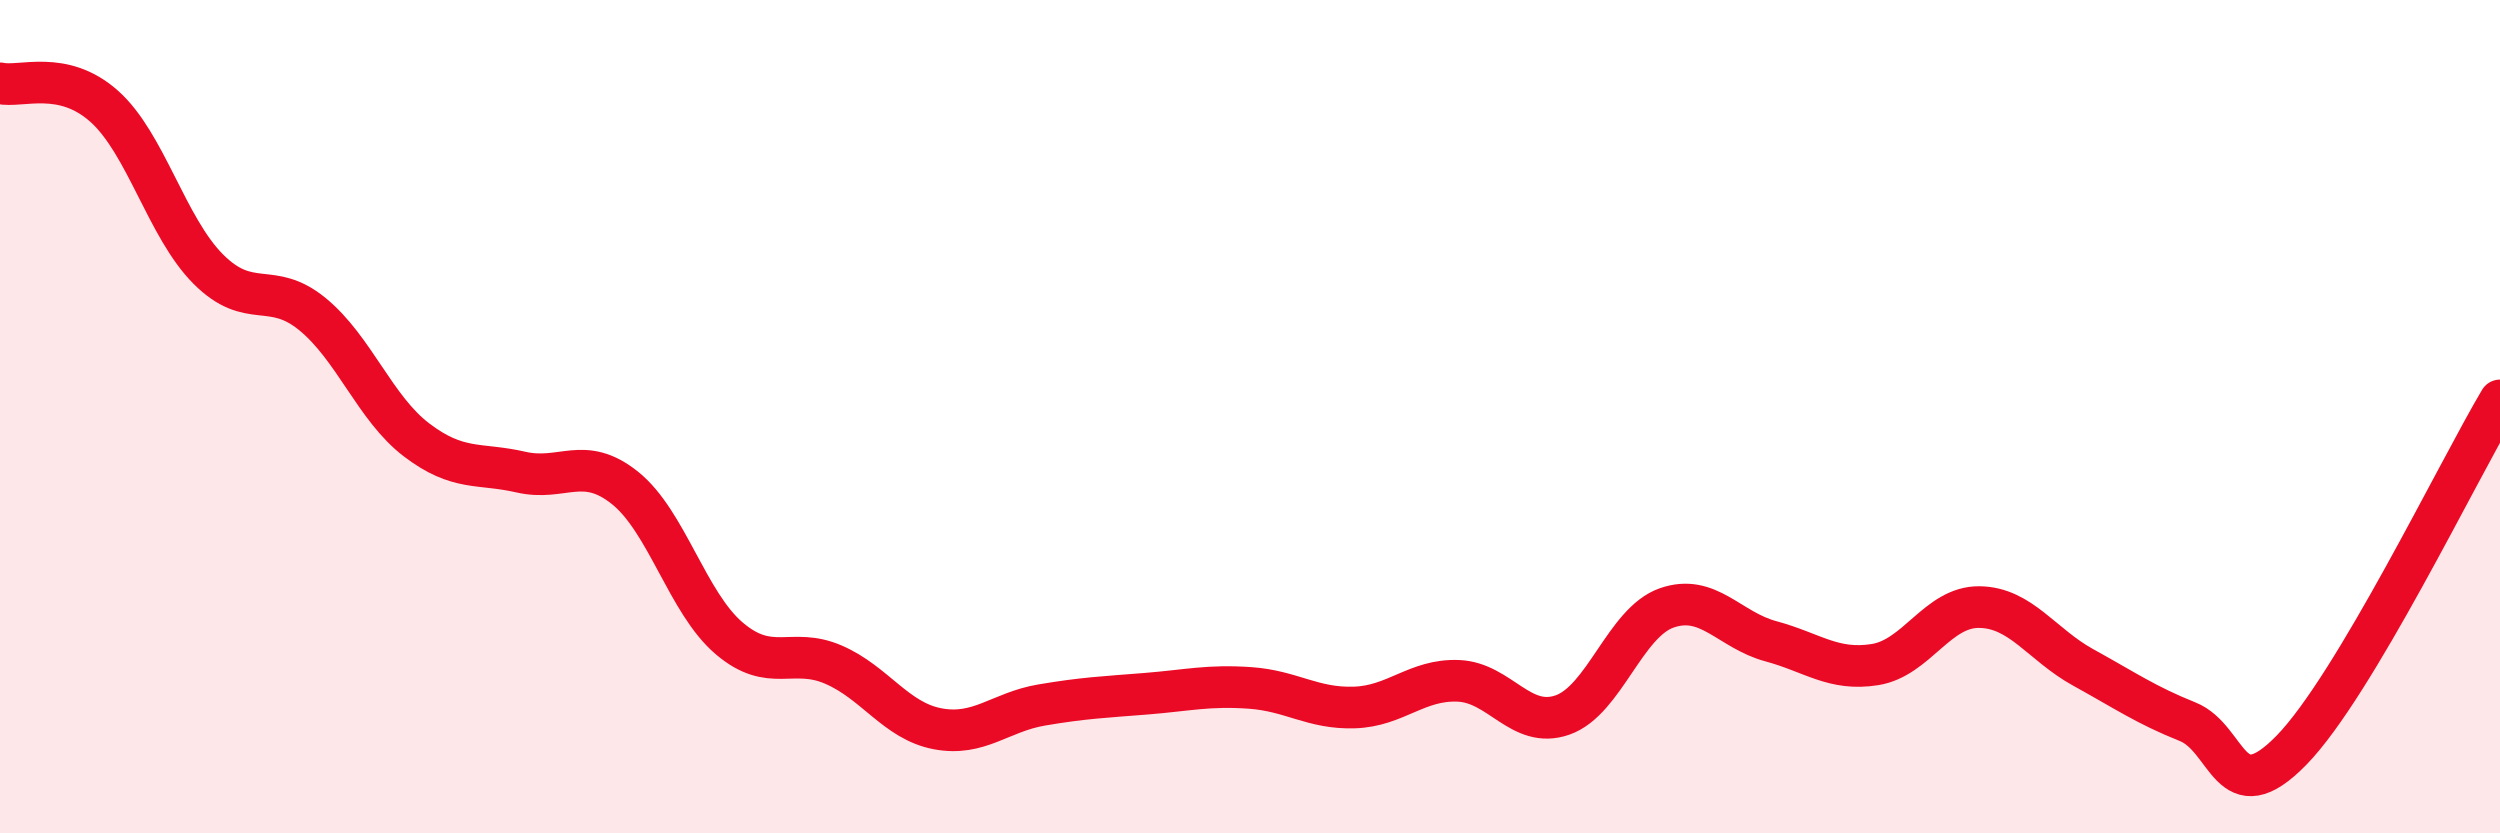
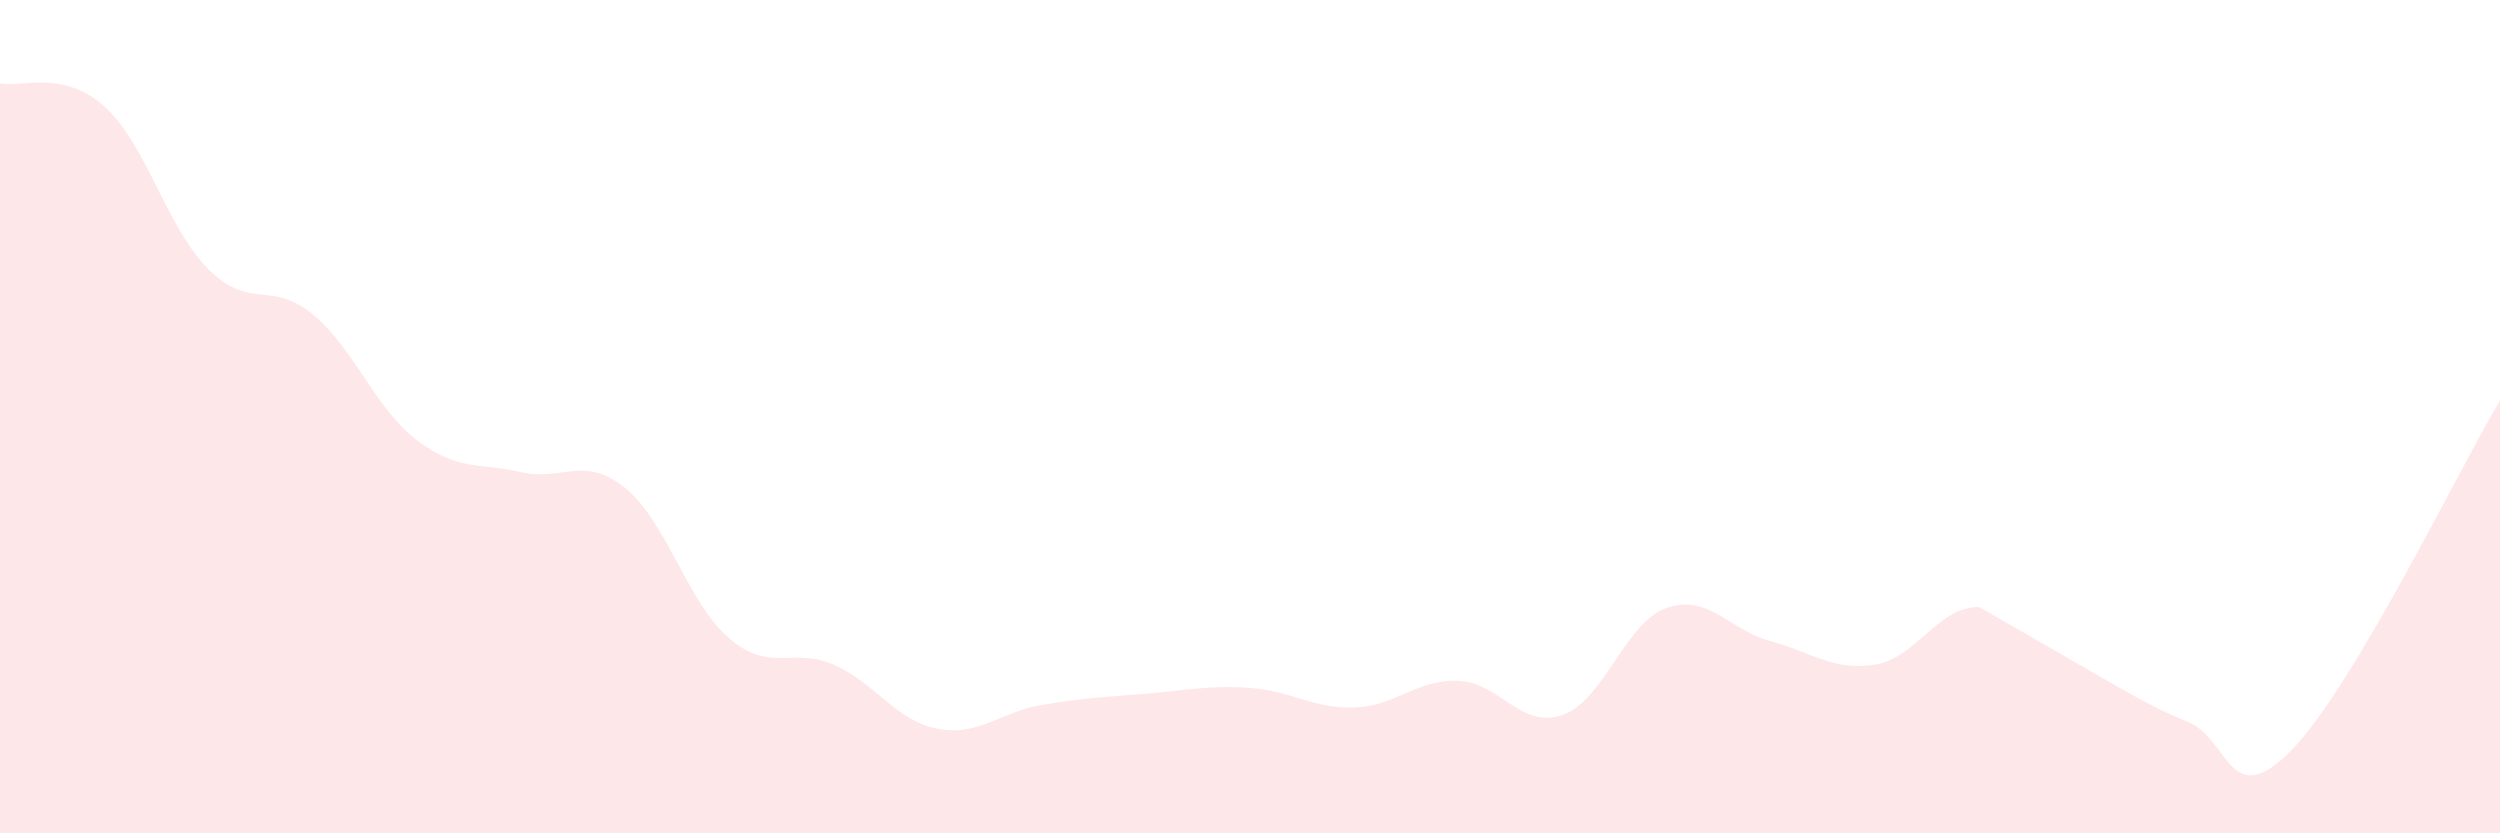
<svg xmlns="http://www.w3.org/2000/svg" width="60" height="20" viewBox="0 0 60 20">
-   <path d="M 0,2 C 0.5,2.11 1.5,1.66 2.5,2.55 C 3.5,3.44 4,5.46 5,6.46 C 6,7.46 6.5,6.72 7.5,7.54 C 8.5,8.36 9,9.8 10,10.56 C 11,11.32 11.5,11.1 12.5,11.33 C 13.5,11.56 14,10.91 15,11.71 C 16,12.51 16.5,14.47 17.5,15.32 C 18.5,16.17 19,15.52 20,15.95 C 21,16.38 21.5,17.3 22.5,17.49 C 23.5,17.68 24,17.09 25,16.92 C 26,16.75 26.5,16.73 27.5,16.65 C 28.5,16.57 29,16.44 30,16.51 C 31,16.58 31.5,17.01 32.5,16.98 C 33.5,16.95 34,16.3 35,16.34 C 36,16.38 36.5,17.51 37.5,17.16 C 38.5,16.81 39,14.94 40,14.59 C 41,14.24 41.5,15.12 42.5,15.39 C 43.5,15.66 44,16.11 45,15.95 C 46,15.79 46.5,14.56 47.5,14.57 C 48.5,14.58 49,15.47 50,16.02 C 51,16.57 51.5,16.92 52.5,17.32 C 53.5,17.72 53.5,19.54 55,18 C 56.5,16.46 59,11.29 60,9.61L60 20L0 20Z" fill="#EB0A25" opacity="0.1" stroke-linecap="round" stroke-linejoin="round" />
-   <path d="M 0,2 C 0.5,2.11 1.5,1.66 2.5,2.55 C 3.5,3.44 4,5.46 5,6.46 C 6,7.46 6.5,6.72 7.5,7.54 C 8.5,8.36 9,9.8 10,10.56 C 11,11.32 11.5,11.1 12.5,11.33 C 13.5,11.56 14,10.91 15,11.71 C 16,12.51 16.5,14.47 17.5,15.32 C 18.5,16.17 19,15.52 20,15.95 C 21,16.38 21.5,17.3 22.5,17.49 C 23.5,17.68 24,17.09 25,16.92 C 26,16.75 26.5,16.73 27.5,16.65 C 28.5,16.57 29,16.44 30,16.51 C 31,16.58 31.5,17.01 32.5,16.98 C 33.5,16.95 34,16.3 35,16.34 C 36,16.38 36.5,17.51 37.5,17.16 C 38.5,16.81 39,14.94 40,14.59 C 41,14.24 41.5,15.12 42.5,15.39 C 43.5,15.66 44,16.11 45,15.95 C 46,15.79 46.5,14.56 47.5,14.57 C 48.5,14.58 49,15.47 50,16.02 C 51,16.57 51.5,16.92 52.5,17.32 C 53.5,17.72 53.5,19.54 55,18 C 56.5,16.46 59,11.29 60,9.61" stroke="#EB0A25" stroke-width="1" fill="none" stroke-linecap="round" stroke-linejoin="round" />
+   <path d="M 0,2 C 0.5,2.11 1.5,1.66 2.5,2.55 C 3.5,3.44 4,5.46 5,6.46 C 6,7.46 6.5,6.72 7.5,7.54 C 8.5,8.36 9,9.8 10,10.56 C 11,11.32 11.5,11.1 12.5,11.33 C 13.5,11.56 14,10.91 15,11.71 C 16,12.51 16.5,14.47 17.5,15.32 C 18.5,16.17 19,15.52 20,15.95 C 21,16.38 21.5,17.3 22.5,17.49 C 23.5,17.68 24,17.09 25,16.92 C 26,16.75 26.5,16.73 27.5,16.65 C 28.5,16.57 29,16.44 30,16.51 C 31,16.58 31.5,17.01 32.5,16.98 C 33.5,16.95 34,16.3 35,16.34 C 36,16.38 36.5,17.51 37.5,17.16 C 38.5,16.81 39,14.94 40,14.59 C 41,14.24 41.5,15.12 42.5,15.39 C 43.5,15.66 44,16.11 45,15.95 C 46,15.79 46.5,14.56 47.5,14.57 C 51,16.57 51.5,16.92 52.5,17.32 C 53.5,17.72 53.5,19.54 55,18 C 56.5,16.46 59,11.29 60,9.61L60 20L0 20Z" fill="#EB0A25" opacity="0.1" stroke-linecap="round" stroke-linejoin="round" />
</svg>